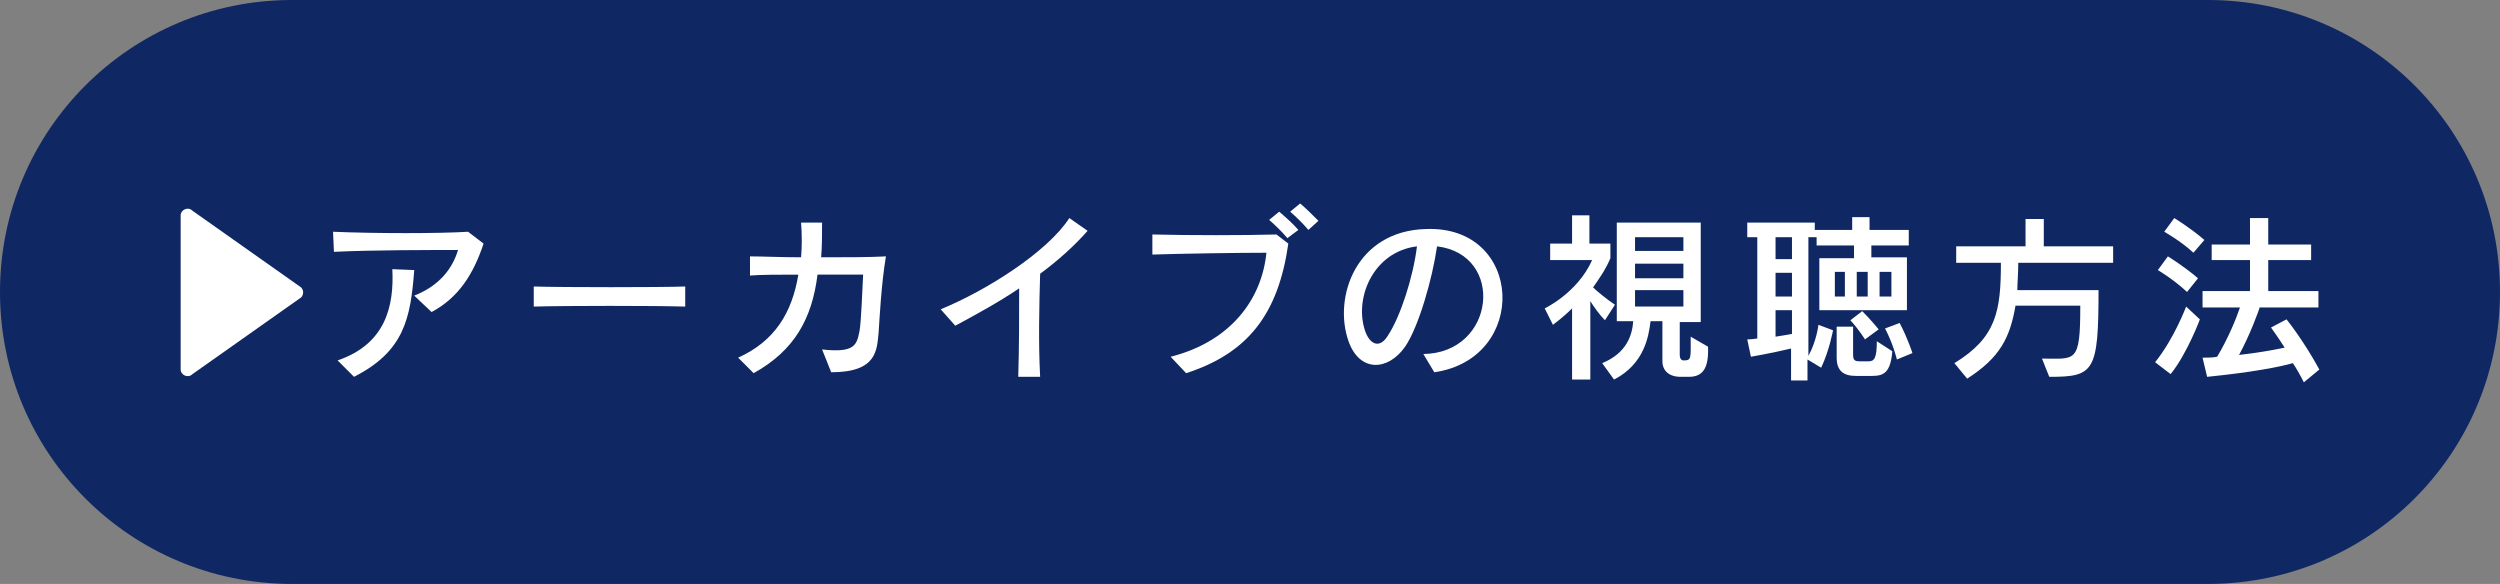
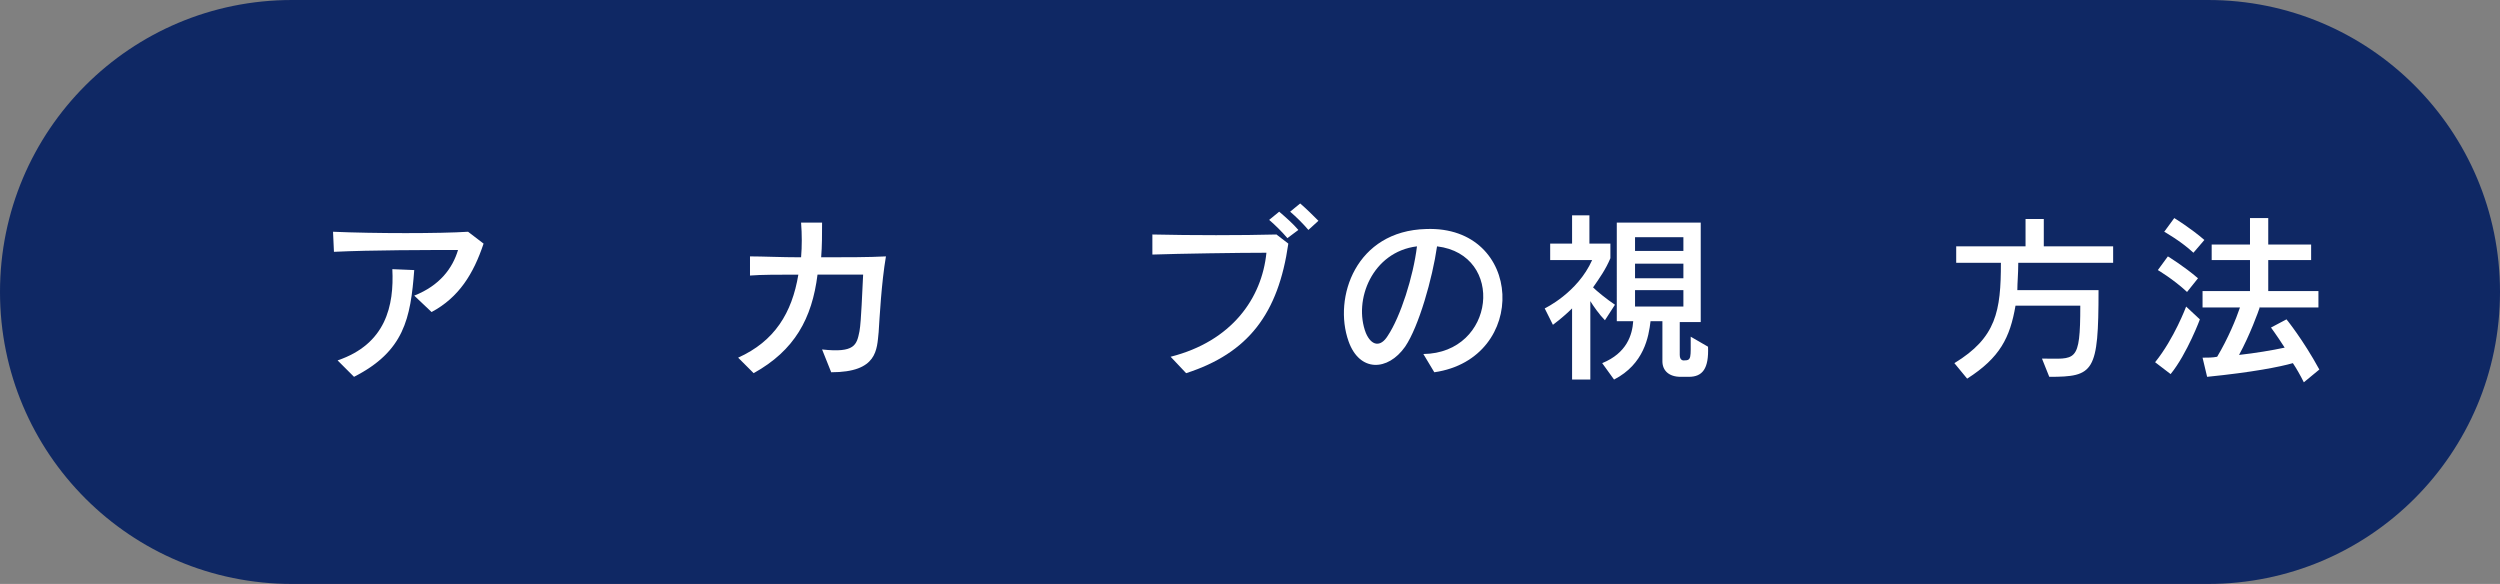
<svg xmlns="http://www.w3.org/2000/svg" version="1.1" id="レイヤー_1" x="0px" y="0px" viewBox="0 0 274 64" style="enable-background:new 0 0 274 64;" xml:space="preserve">
  <rect x="0" y="0" width="274" height="64" fill="#808080" stroke="none" />
  <style type="text/css">
	.st0{fill:#0F2864;}
	.st1{fill:#FFFFFF;}
</style>
  <g>
    <path class="st0" d="M242,64H32C14.3,64,0,49.7,0,32v0C0,14.3,14.3,0,32,0l210,0c17.7,0,32,14.3,32,32v0C274,49.7,259.7,64,242,64z   " />
    <g>
      <g>
        <path class="st1" d="M47.3,34.2l-1.9-1.8c2.8-1.1,4.2-3,4.8-5c-3.2,0-9.5,0-13.6,0.2l-0.1-2.2c4.5,0.2,11.8,0.2,14.8,0l1.7,1.3     C51.9,30,50.3,32.6,47.3,34.2z M38.8,41.3L37,39.5c5.3-1.8,6.2-6,6-10l2.4,0.1C45,34.9,44.3,38.5,38.8,41.3z" />
-         <path class="st1" d="M58.5,33.6v-2.2c3,0.1,14,0.1,16.6,0v2.2C71.6,33.5,62.1,33.5,58.5,33.6z" />
        <path class="st1" d="M96.3,36.4c-0.2,1.9-0.1,4.4-5.2,4.4l-1-2.5c3.6,0.4,3.8-0.5,4.1-2c0.2-1.1,0.3-4.5,0.4-6.2     c-0.7,0-2.7,0-5,0c-0.6,4.8-2.5,8.3-7,10.8l-1.7-1.7c4-1.8,5.9-4.9,6.6-9.1c-2.1,0-4.1,0-5.3,0.1l0-2.1c1.4,0,3.4,0.1,5.6,0.1     c0.1-1.2,0.1-2.5,0-3.8l2.3,0c0,1.3,0,2.6-0.1,3.8c2.6,0,5.3,0,7.1-0.1C96.6,31,96.4,34.9,96.3,36.4z" />
-         <path class="st1" d="M114,30c-0.1,3.4-0.2,7.6,0,11.3h-2.4c0.1-3.1,0.1-6.6,0.1-9.7c-2.2,1.5-4.6,2.8-7,4.1l-1.6-1.8     c5.1-2.1,11.7-6.3,14.1-10l2,1.4C117.7,27,115.9,28.6,114,30z" />
        <path class="st1" d="M130,40.9l-1.7-1.8c6.7-1.7,10-6.4,10.5-11.4c-3,0-9.6,0.1-12.5,0.2l0-2.2c4.3,0.1,9.8,0.1,13.6,0l1.3,1     C140.1,34.4,136.8,38.7,130,40.9z M141.1,26.1c-0.6-0.7-1.3-1.4-2-2l1.1-0.9c0.7,0.6,1.5,1.3,2.1,2L141.1,26.1z M143.4,25.2     c-0.6-0.7-1.3-1.4-2-2l1.1-0.9c0.7,0.6,1.4,1.3,2,1.9L143.4,25.2z" />
        <path class="st1" d="M154,38c-1.9,2.7-5,2.8-6.2-0.6c-1.7-4.8,0.8-12.1,8.5-12.3c10.7-0.4,11.3,14.2,0.9,15.7l-1.2-2     c7.9-0.1,9-10.9,1.5-11.8C157,30.5,155.5,35.8,154,38z M149.7,36.5c0.6,1.4,1.6,1.6,2.4,0.3c1.4-2.1,2.8-6.5,3.2-9.8     C150.4,27.6,148.3,32.9,149.7,36.5z" />
        <path class="st1" d="M175.9,35.1c-0.6-0.6-1.3-1.6-1.6-2.1v8.6h-2v-7.8c-1,1-2.1,1.8-2.1,1.8l-0.9-1.8c0,0,3.6-1.7,5.2-5.3h-4.6     v-1.8h2.4v-3.1h1.9v3.1h2.3v1.6c-0.5,1.2-1.2,2.2-1.9,3.2c0.4,0.4,1.5,1.3,2.4,1.9L175.9,35.1z M185.1,41.3h-0.9     c-1.3,0-2-0.7-2-1.7v-4.4h-1.3c-0.2,1.7-0.7,4.7-4,6.4l-1.3-1.8c2.7-1.1,3.3-3.1,3.4-4.6h-1.8V24.4h9.2v10.9h-2.3v3.6     c0,0.7,0.5,0.6,0.5,0.6c0.8,0,0.7-0.3,0.7-2.6l1.9,1.1C187.3,40.4,186.6,41.3,185.1,41.3z M184.5,26h-5.3v1.5h5.3V26z      M184.5,28.9h-5.3l0,1.6h5.3L184.5,28.9z M179.2,31.8l0,1.8h5.3l0-1.8H179.2z" />
-         <path class="st1" d="M205.1,26.8v1.4h3.9V34h-9.6v-5.7h3.8v-1.4h-4.1V26h-0.9v13c0.9-1.6,1.1-3.4,1.1-3.4l1.6,0.6     c0,0-0.4,2.2-1.3,4.1l-1.5-0.9v2.3h-1.8v-3.5c-2.1,0.5-4.4,0.9-4.4,0.9l-0.4-1.9c0,0,0.4,0,1.1-0.1V26h-1.1v-1.6h7.4v0.8h4.1     v-1.4h1.9v1.4h4.3v1.7H205.1z M196.4,26h-1.8v2.4h1.8V26z M196.4,29.9h-1.8v2.6h1.8V29.9z M196.4,34h-1.8v2.9     c0.6-0.1,1.3-0.2,1.8-0.3V34z M202.2,29.8h-1.1v2.7h1.1V29.8z M205.2,41.2h-1.8c-1.4,0-2.1-0.6-2.1-2v-3.4h1.8v3     c0,0.6,0.1,0.8,0.7,0.8h1c0.6,0,0.9-0.3,0.9-2.2l1.7,1.1C207.2,40.8,206.5,41.2,205.2,41.2z M204.4,37.2c0,0-0.6-1-1.6-2.1l1.3-1     c1,1,1.8,2,1.8,2L204.4,37.2z M204.7,29.8h-1.2v2.7h1.2V29.8z M207.3,29.8h-1.3v2.7h1.3V29.8z M207.9,39.4c0,0-0.4-1.7-1.3-3.4     l1.6-0.6c0.9,1.7,1.4,3.3,1.4,3.3L207.9,39.4z" />
        <path class="st1" d="M221.2,28.9c0,1.1-0.1,2.1-0.1,2.9h8.9c0,9-0.5,9.5-5.4,9.5l-0.8-2c3.7,0,4.2,0.6,4.2-5.8h-7.1     c-0.6,3.5-1.7,5.7-5.3,8l-1.4-1.7c4.6-2.8,5.1-5.7,5.1-11h-4.9v-1.8h7.6v-3h2v3h7.6v1.8H221.2z" />
        <path class="st1" d="M237.9,41l-1.7-1.3c2.1-2.6,3.4-6.1,3.4-6.1l1.5,1.4C241.2,34.8,239.7,38.8,237.9,41z M239.7,32     c-1.5-1.4-3.2-2.4-3.2-2.4l1.1-1.5c0,0,1.8,1.1,3.3,2.4L239.7,32z M240.4,27.7c-1.4-1.3-3.2-2.3-3.2-2.3l1.1-1.5     c0,0,1.8,1.1,3.3,2.4L240.4,27.7z M247.7,33.6c-0.2,0.6-1.1,3.1-2.3,5.3c1.8-0.2,3.6-0.5,5-0.8c-0.9-1.4-1.5-2.2-1.5-2.2l1.7-0.9     c0,0,1.8,2.2,3.6,5.5l-1.7,1.4c-0.4-0.8-0.8-1.5-1.2-2.1c-1.4,0.4-4.4,1-9.4,1.5l-0.5-2.1c0.6,0,1.1,0,1.6-0.1     c1.2-2,2.1-4.2,2.5-5.4h-4.1v-1.8h5.2v-3.4h-4.2v-1.7h4.2v-2.9h2v2.9h4.7v1.7h-4.7v3.4h5.5v1.8H247.7z" />
      </g>
-       <path class="st1" d="M21.1,23.1L33,31.5c0.3,0.3,0.3,0.8,0,1.1l-11.9,8.4c-0.5,0.5-1.3,0.1-1.3-0.5V23.6    C19.8,23,20.6,22.6,21.1,23.1z" />
    </g>
  </g>
</svg>